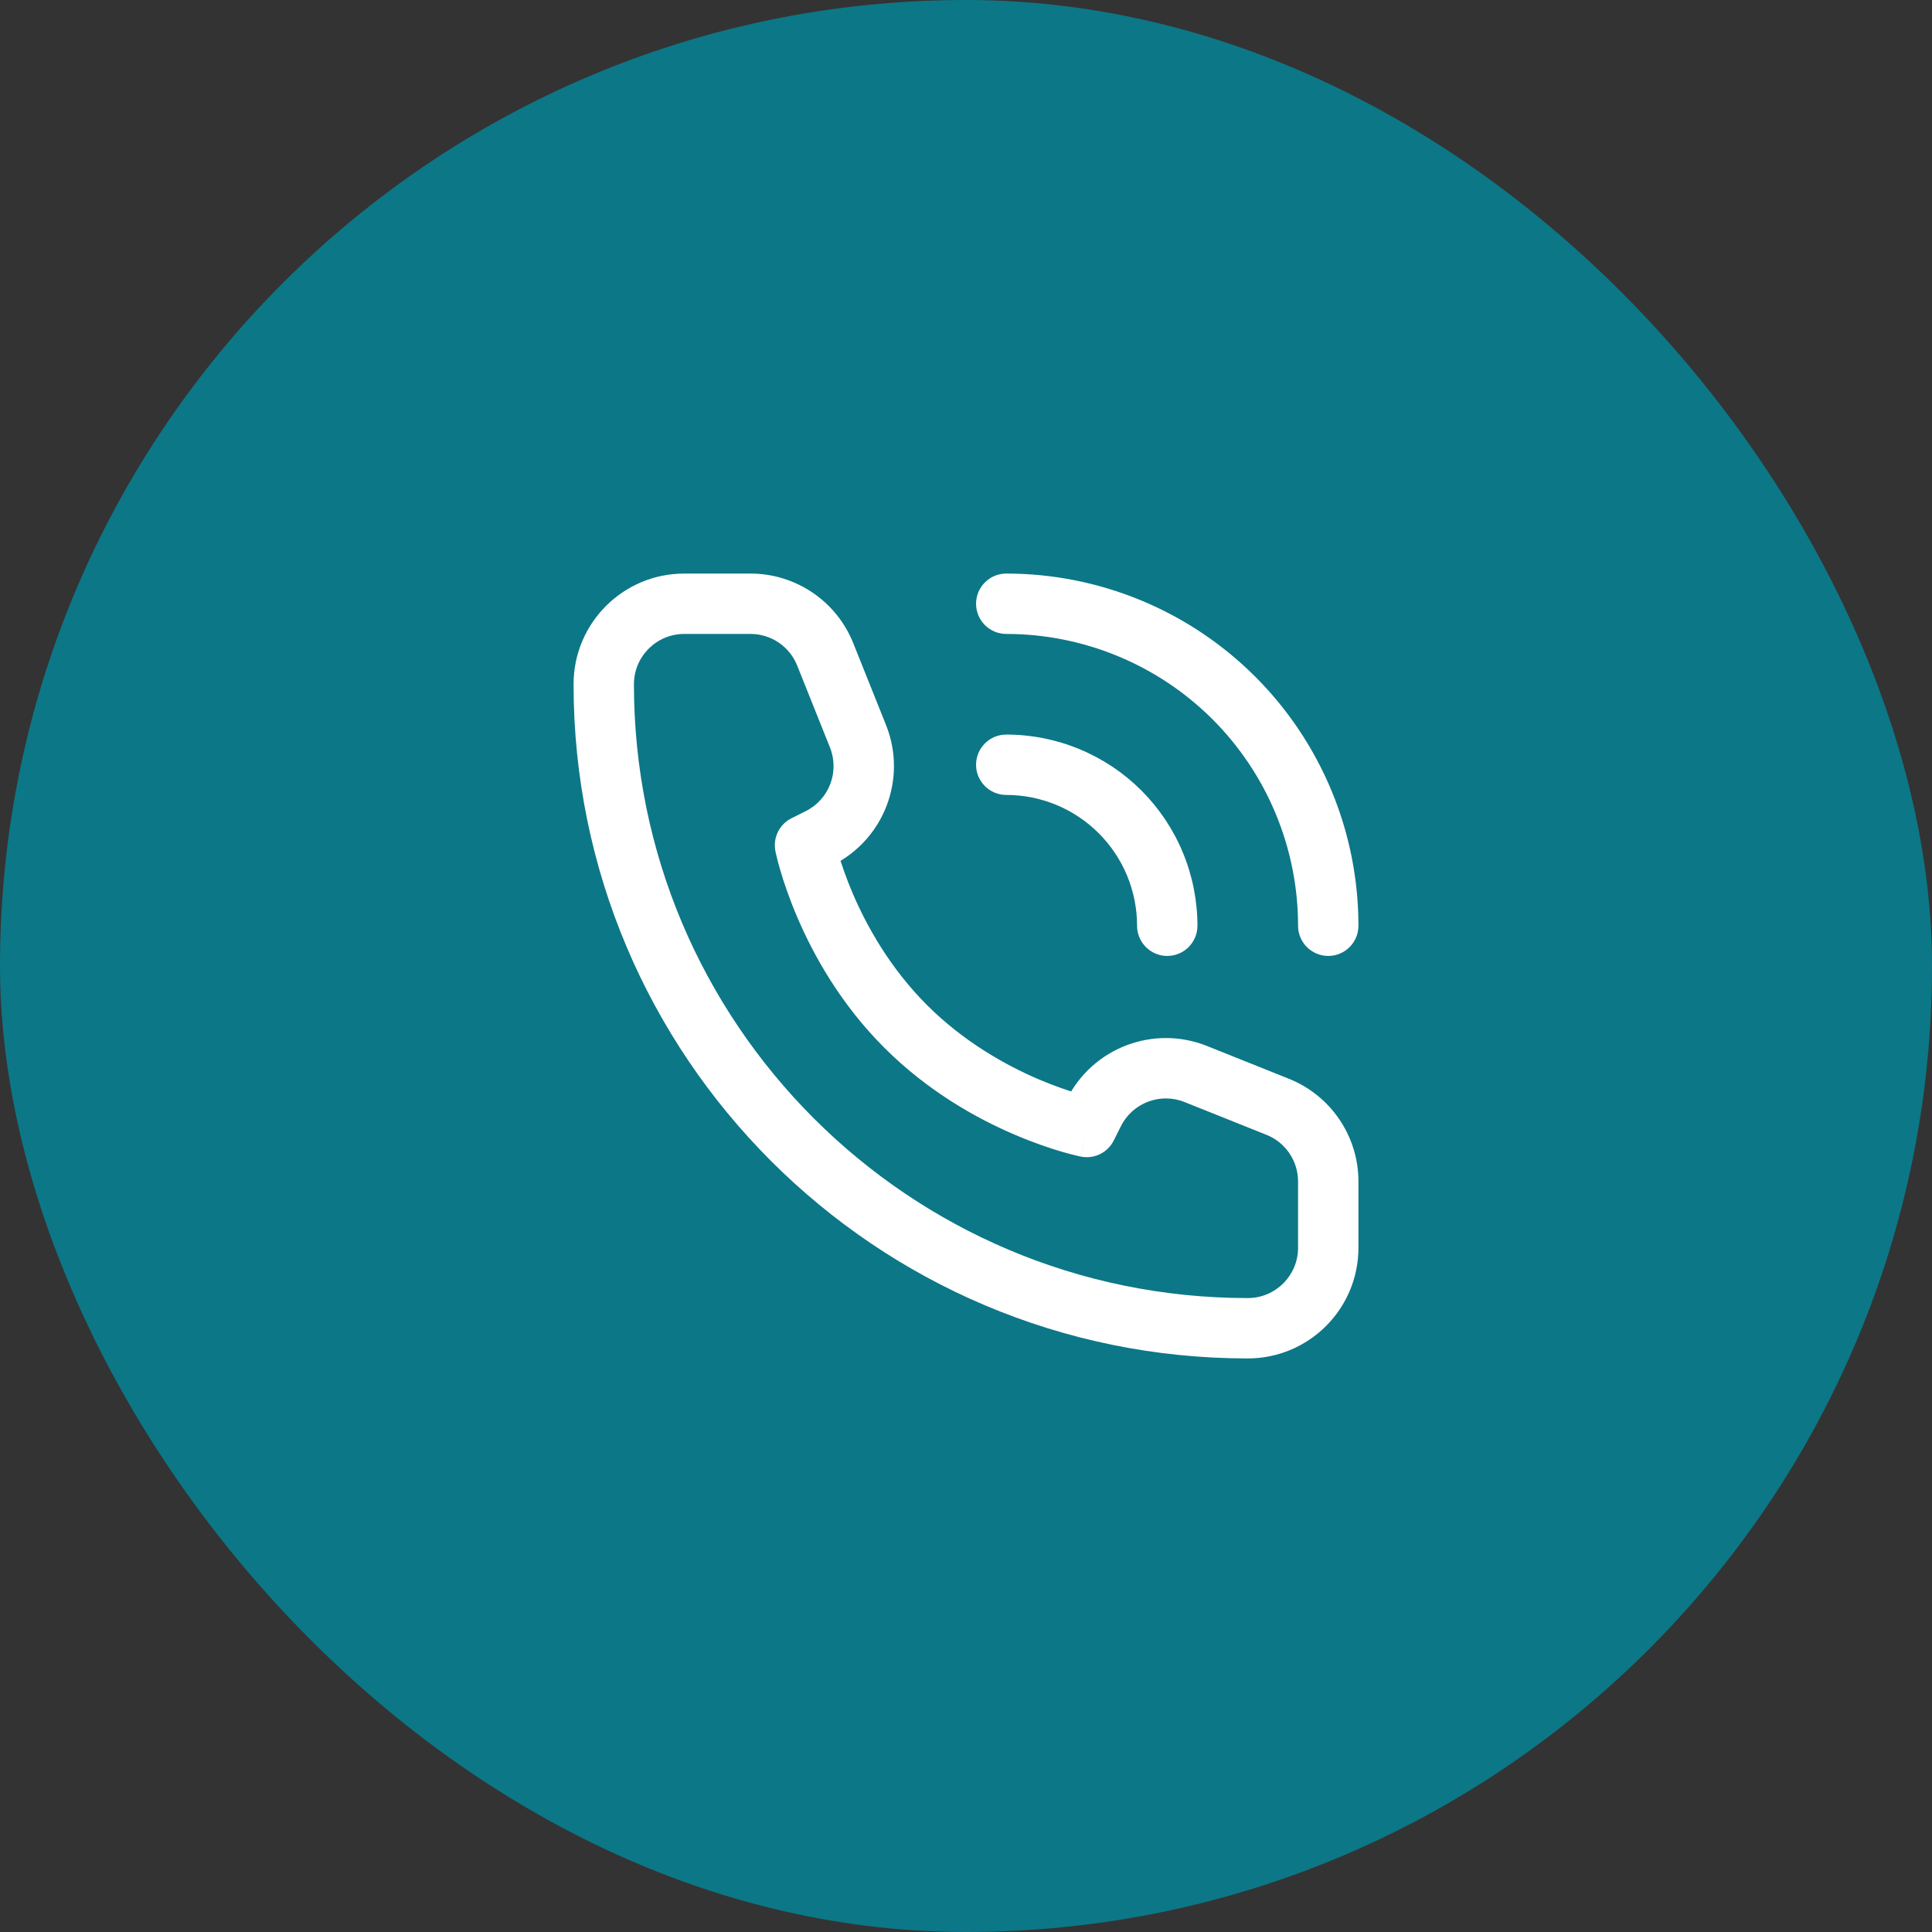
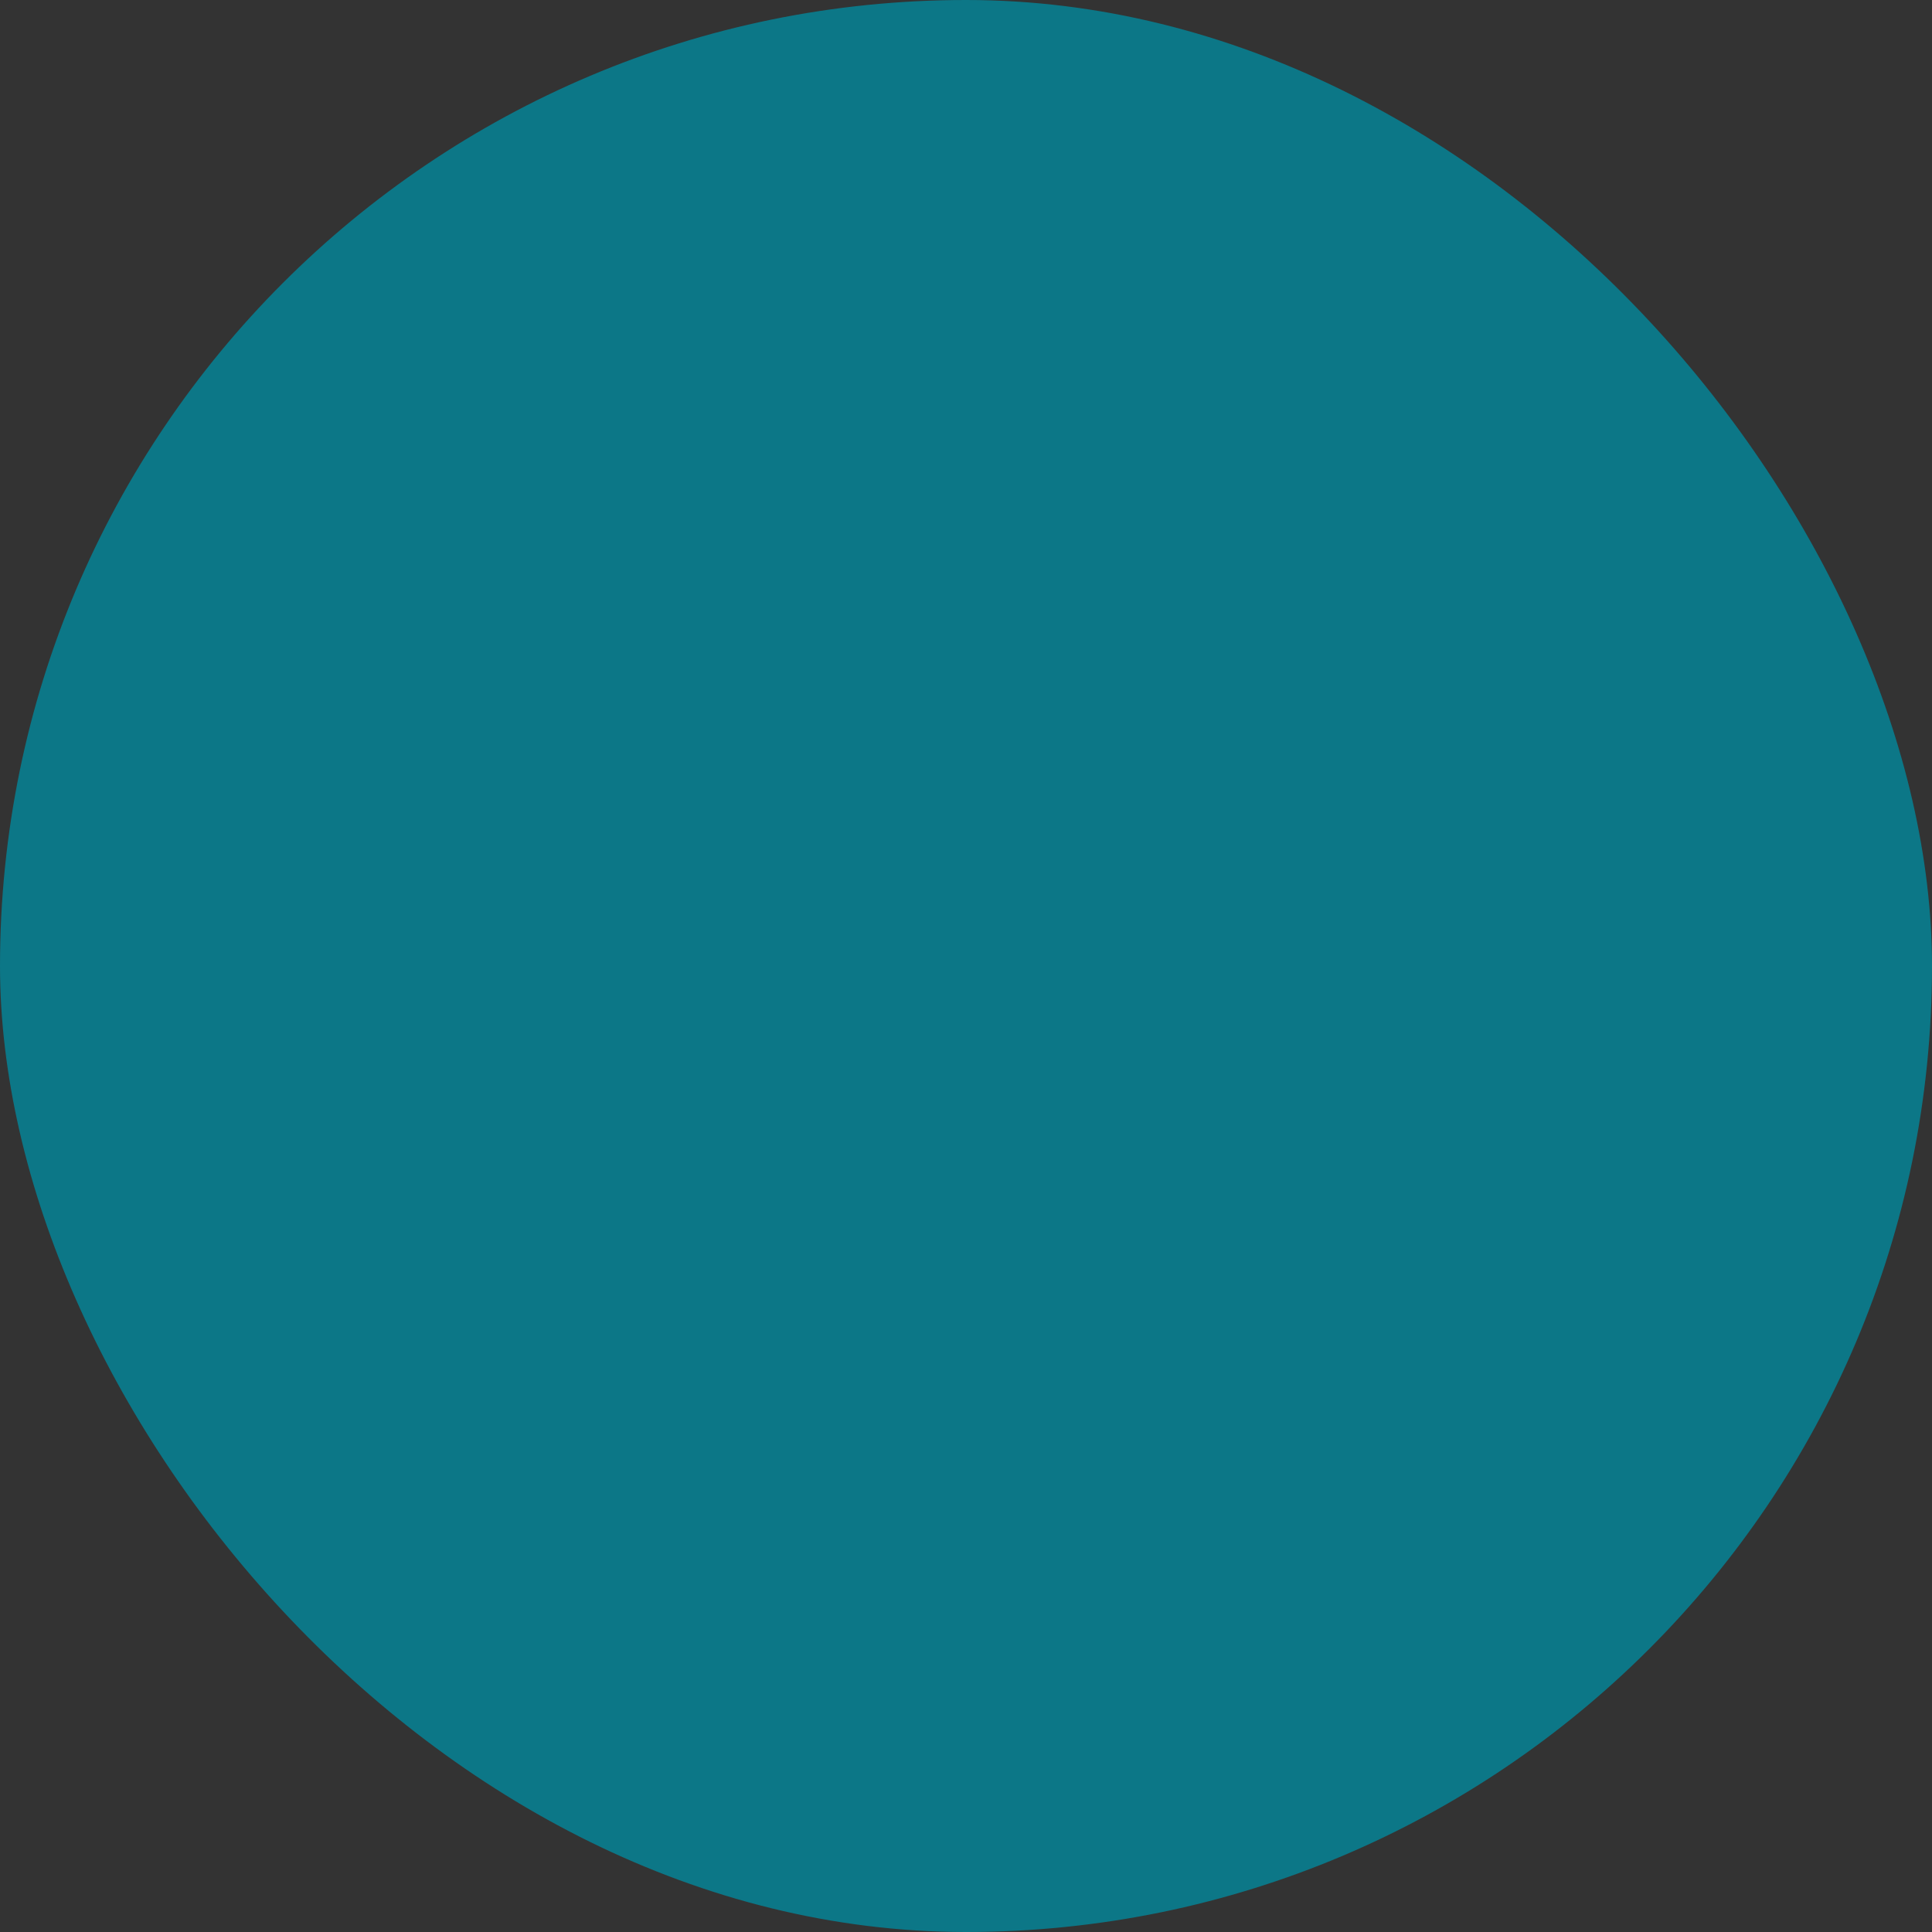
<svg xmlns="http://www.w3.org/2000/svg" fill="none" viewBox="0 0 48 48" height="48" width="48">
  <rect x="0" y="0" width="48" height="48" fill="#333333" stroke="none" />
  <rect fill="#0C7787" rx="24" height="48" width="48" />
-   <path fill="white" d="M27 28L26.853 28.735C27.185 28.802 27.52 28.638 27.671 28.335L27 28ZM20 21L19.665 20.329C19.362 20.48 19.198 20.815 19.265 21.147L20 21ZM20.354 20.823L20.689 21.494L20.689 21.494L20.354 20.823ZM21.317 18.291L22.013 18.013L21.317 18.291ZM20.503 16.257L19.806 16.536L20.503 16.257ZM31.743 27.497L31.464 28.194L31.743 27.497ZM29.709 26.683L29.987 25.987H29.987L29.709 26.683ZM27.177 27.646L27.848 27.981V27.981L27.177 27.646ZM28.25 23C28.25 23.414 28.586 23.75 29 23.75C29.414 23.75 29.75 23.414 29.75 23H28.25ZM28.695 21.469L29.388 21.182L28.695 21.469ZM26.531 19.305L26.818 18.612L26.531 19.305ZM25 18.25C24.586 18.25 24.25 18.586 24.25 19C24.25 19.414 24.586 19.75 25 19.75V18.25ZM32.25 23C32.25 23.414 32.586 23.75 33 23.75C33.414 23.75 33.75 23.414 33.75 23H32.25ZM32.391 19.939L33.084 19.651L32.391 19.939ZM28.061 15.609L28.349 14.916V14.916L28.061 15.609ZM25 14.25C24.586 14.25 24.25 14.586 24.25 15C24.25 15.414 24.586 15.75 25 15.75V14.25ZM32.25 29.354V31H33.75V29.354H32.25ZM17 15.75H18.646V14.25H17V15.75ZM27 28C27.147 27.265 27.147 27.265 27.148 27.265C27.148 27.265 27.148 27.265 27.148 27.265C27.148 27.265 27.148 27.265 27.148 27.265C27.149 27.265 27.149 27.265 27.149 27.265C27.149 27.265 27.148 27.265 27.147 27.265C27.145 27.264 27.14 27.263 27.133 27.262C27.119 27.259 27.097 27.253 27.066 27.246C27.004 27.231 26.91 27.207 26.79 27.171C26.548 27.1 26.202 26.985 25.795 26.811C24.98 26.461 23.944 25.883 23.03 24.97L21.97 26.03C23.056 27.117 24.27 27.789 25.205 28.189C25.673 28.39 26.077 28.525 26.366 28.61C26.512 28.653 26.628 28.683 26.711 28.703C26.753 28.713 26.786 28.721 26.81 28.726C26.822 28.729 26.831 28.731 26.838 28.733C26.842 28.733 26.845 28.734 26.848 28.734C26.849 28.735 26.85 28.735 26.851 28.735C26.851 28.735 26.852 28.735 26.852 28.735C26.852 28.735 26.852 28.735 26.852 28.735C26.853 28.735 26.853 28.735 27 28ZM23.03 24.97C22.117 24.056 21.539 23.02 21.189 22.205C21.015 21.798 20.9 21.452 20.829 21.21C20.793 21.09 20.769 20.996 20.754 20.934C20.747 20.903 20.741 20.881 20.738 20.867C20.737 20.86 20.736 20.855 20.735 20.853C20.735 20.852 20.735 20.851 20.735 20.851C20.735 20.851 20.735 20.851 20.735 20.852C20.735 20.852 20.735 20.852 20.735 20.852C20.735 20.852 20.735 20.852 20.735 20.852C20.735 20.853 20.735 20.853 20 21C19.265 21.147 19.265 21.147 19.265 21.148C19.265 21.148 19.265 21.148 19.265 21.148C19.265 21.148 19.265 21.149 19.265 21.149C19.265 21.15 19.265 21.151 19.266 21.152C19.266 21.155 19.267 21.158 19.267 21.162C19.269 21.169 19.271 21.178 19.274 21.19C19.279 21.214 19.287 21.247 19.297 21.289C19.317 21.372 19.347 21.488 19.39 21.634C19.475 21.923 19.61 22.327 19.811 22.795C20.211 23.73 20.883 24.944 21.97 26.03L23.03 24.97ZM20.335 21.671L20.689 21.494L20.019 20.152L19.665 20.329L20.335 21.671ZM22.013 18.013L21.199 15.979L19.806 16.536L20.62 18.57L22.013 18.013ZM32.021 26.801L29.987 25.987L29.43 27.38L31.464 28.194L32.021 26.801ZM26.506 27.311L26.329 27.665L27.671 28.335L27.848 27.981L26.506 27.311ZM29.987 25.987C28.659 25.456 27.146 26.031 26.506 27.311L27.848 27.981C28.139 27.4 28.826 27.138 29.43 27.38L29.987 25.987ZM20.689 21.494C21.969 20.854 22.544 19.341 22.013 18.013L20.62 18.57C20.862 19.174 20.6 19.861 20.019 20.152L20.689 21.494ZM18.646 15.75C19.157 15.75 19.617 16.061 19.806 16.536L21.199 15.979C20.782 14.935 19.77 14.25 18.646 14.25V15.75ZM33.75 29.354C33.75 28.23 33.065 27.218 32.021 26.801L31.464 28.194C31.939 28.383 32.25 28.843 32.25 29.354H33.75ZM31 32.25C22.578 32.25 15.75 25.422 15.75 17H14.25C14.25 26.251 21.749 33.75 31 33.75V32.25ZM31 33.75C32.519 33.75 33.75 32.519 33.75 31H32.25C32.25 31.69 31.69 32.25 31 32.25V33.75ZM15.75 17C15.75 16.31 16.31 15.75 17 15.75V14.25C15.481 14.25 14.25 15.481 14.25 17H15.75ZM29.75 23C29.75 22.376 29.627 21.759 29.388 21.182L28.003 21.756C28.166 22.151 28.25 22.573 28.25 23H29.75ZM29.388 21.182C29.15 20.606 28.8 20.082 28.359 19.641L27.298 20.702C27.6 21.004 27.839 21.362 28.003 21.756L29.388 21.182ZM28.359 19.641C27.918 19.2 27.394 18.85 26.818 18.612L26.244 19.997C26.638 20.161 26.996 20.4 27.298 20.702L28.359 19.641ZM26.818 18.612C26.241 18.373 25.624 18.25 25 18.25V19.75C25.427 19.75 25.849 19.834 26.244 19.997L26.818 18.612ZM33.75 23C33.75 21.851 33.524 20.713 33.084 19.651L31.698 20.226C32.062 21.105 32.25 22.048 32.25 23H33.75ZM33.084 19.651C32.644 18.59 32 17.625 31.187 16.813L30.127 17.873C30.8 18.547 31.334 19.346 31.698 20.226L33.084 19.651ZM31.187 16.813C30.375 16 29.41 15.356 28.349 14.916L27.774 16.302C28.654 16.666 29.453 17.2 30.127 17.873L31.187 16.813ZM28.349 14.916C27.287 14.476 26.149 14.25 25 14.25V15.75C25.952 15.75 26.895 15.938 27.774 16.302L28.349 14.916Z" />
</svg>